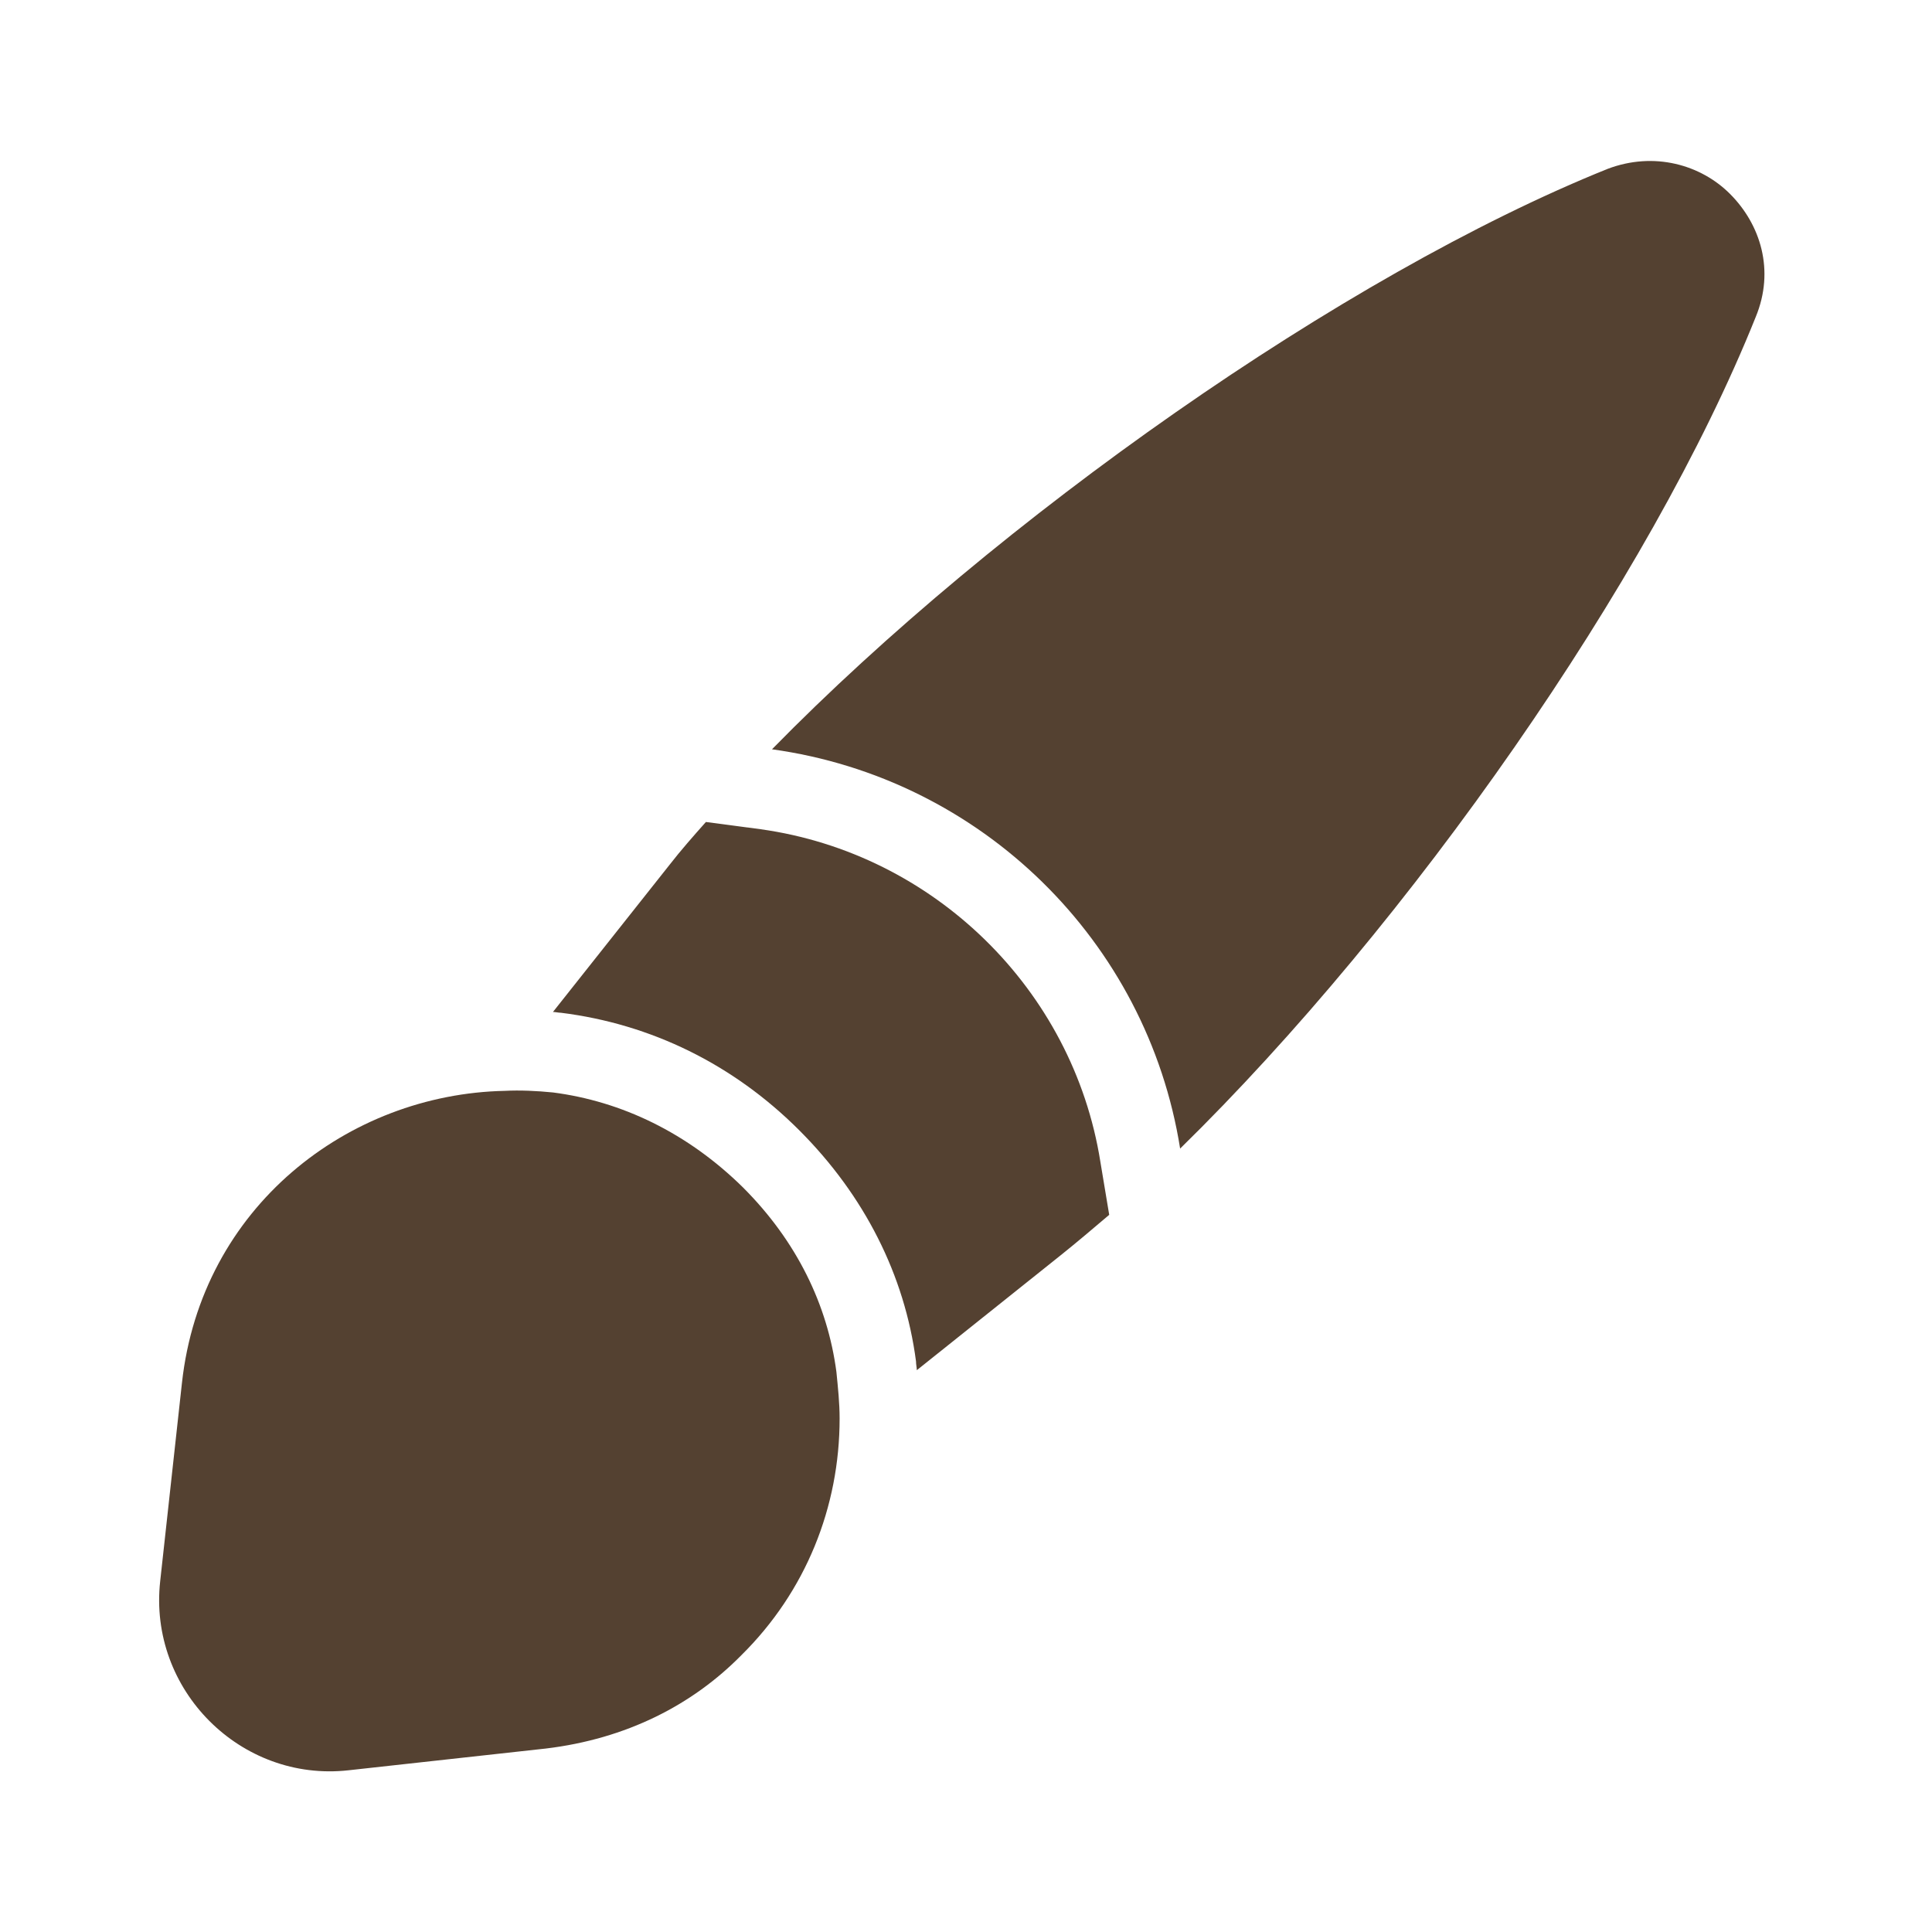
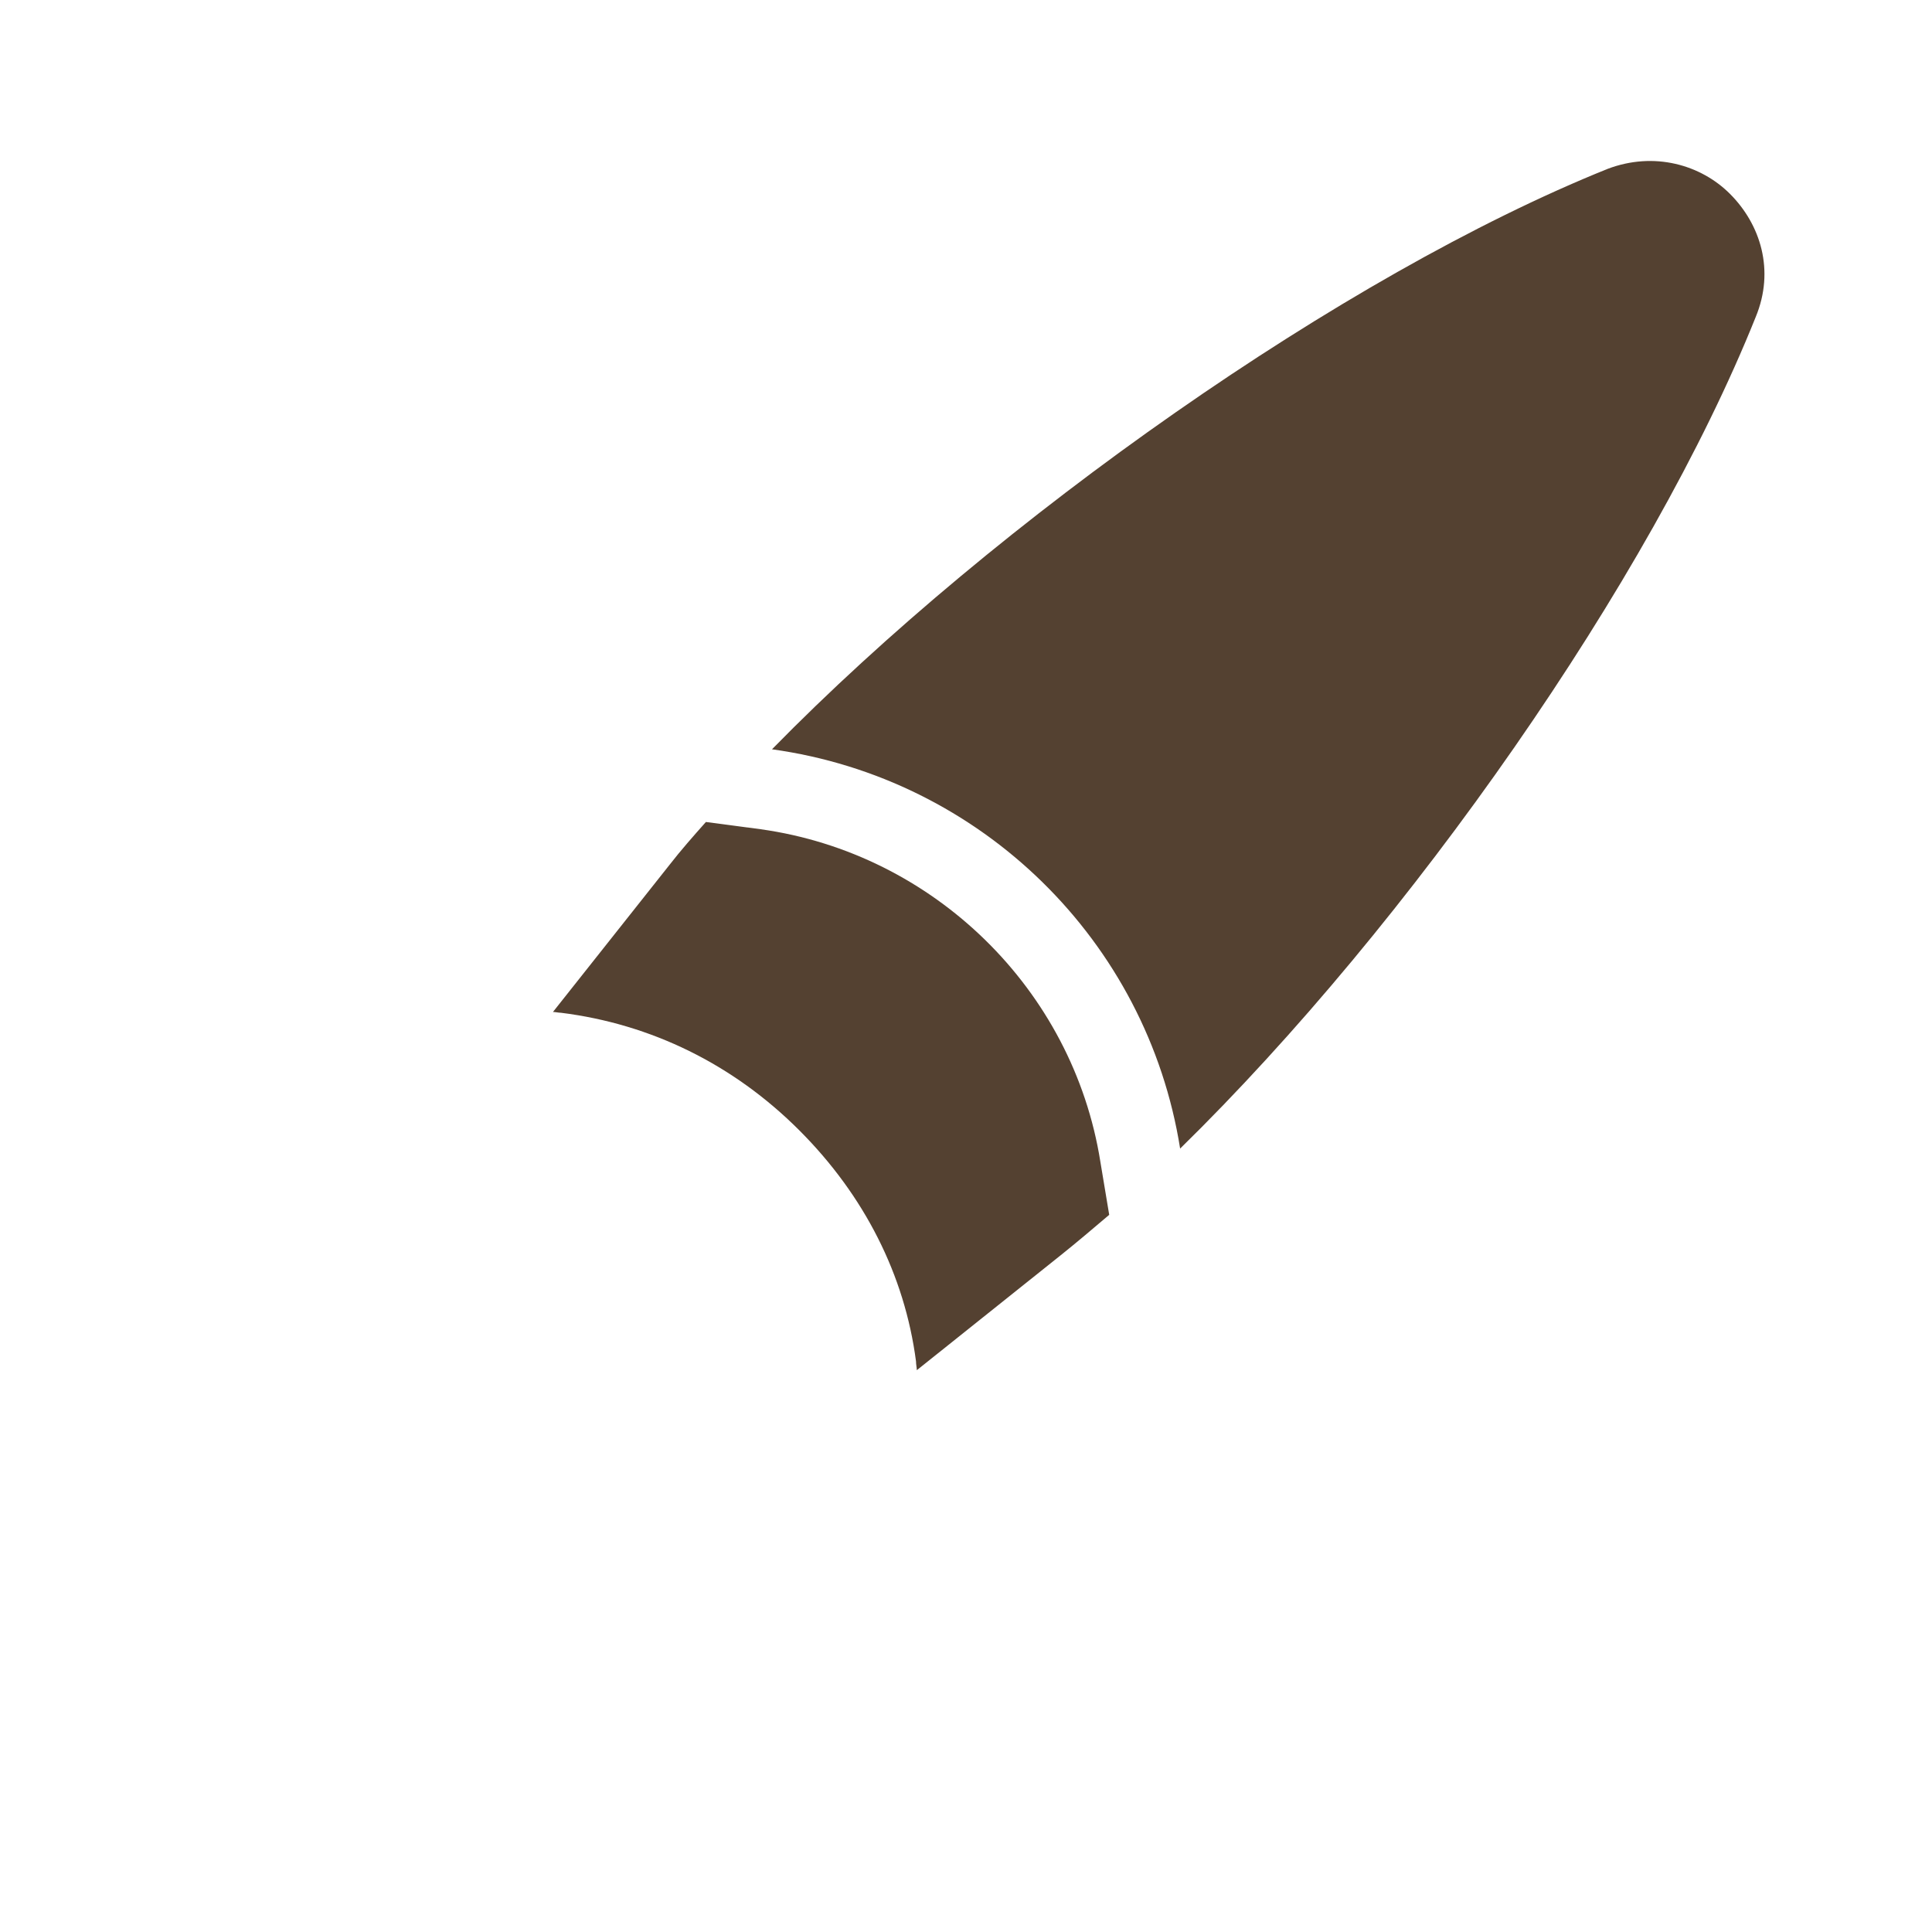
<svg xmlns="http://www.w3.org/2000/svg" width="800px" height="800px" viewBox="0 0 24 24" fill="none">
  <g id="SVGRepo_bgCarrier" stroke-width="0" />
  <g id="SVGRepo_tracerCarrier" stroke-linecap="round" stroke-linejoin="round" />
  <g id="SVGRepo_iconCarrier">
    <path d="M21.81 3.938C20.5 7.208 17.51 11.478 14.66 14.268C14.25 11.688 12.19 9.668 9.59 9.308C12.39 6.448 16.69 3.418 19.97 2.098C20.55 1.878 21.13 2.048 21.49 2.408C21.87 2.788 22.05 3.358 21.81 3.938Z" fill="#544131" />
    <path d="M13.779 15.091C13.579 15.261 13.379 15.431 13.179 15.591L11.389 17.021C11.389 16.991 11.379 16.951 11.379 16.911C11.239 15.841 10.739 14.851 9.929 14.041C9.109 13.221 8.089 12.721 6.969 12.581C6.939 12.581 6.899 12.571 6.869 12.571L8.319 10.741C8.459 10.561 8.609 10.391 8.769 10.211L9.449 10.301C11.599 10.601 13.329 12.291 13.669 14.431L13.779 15.091Z" fill="#544131" />
-     <path d="M10.43 17.621C10.43 18.721 10.01 19.771 9.21 20.561C8.6 21.181 7.78 21.601 6.78 21.721L4.33 21.991C2.99 22.141 1.84 20.991 1.99 19.641L2.26 17.181C2.5 14.991 4.33 13.591 6.27 13.551C6.46 13.541 6.67 13.551 6.87 13.571C7.72 13.681 8.54 14.071 9.23 14.751C9.9 15.421 10.28 16.211 10.39 17.041C10.41 17.241 10.43 17.431 10.43 17.621Z" fill="#544131" />
  </g>
</svg>